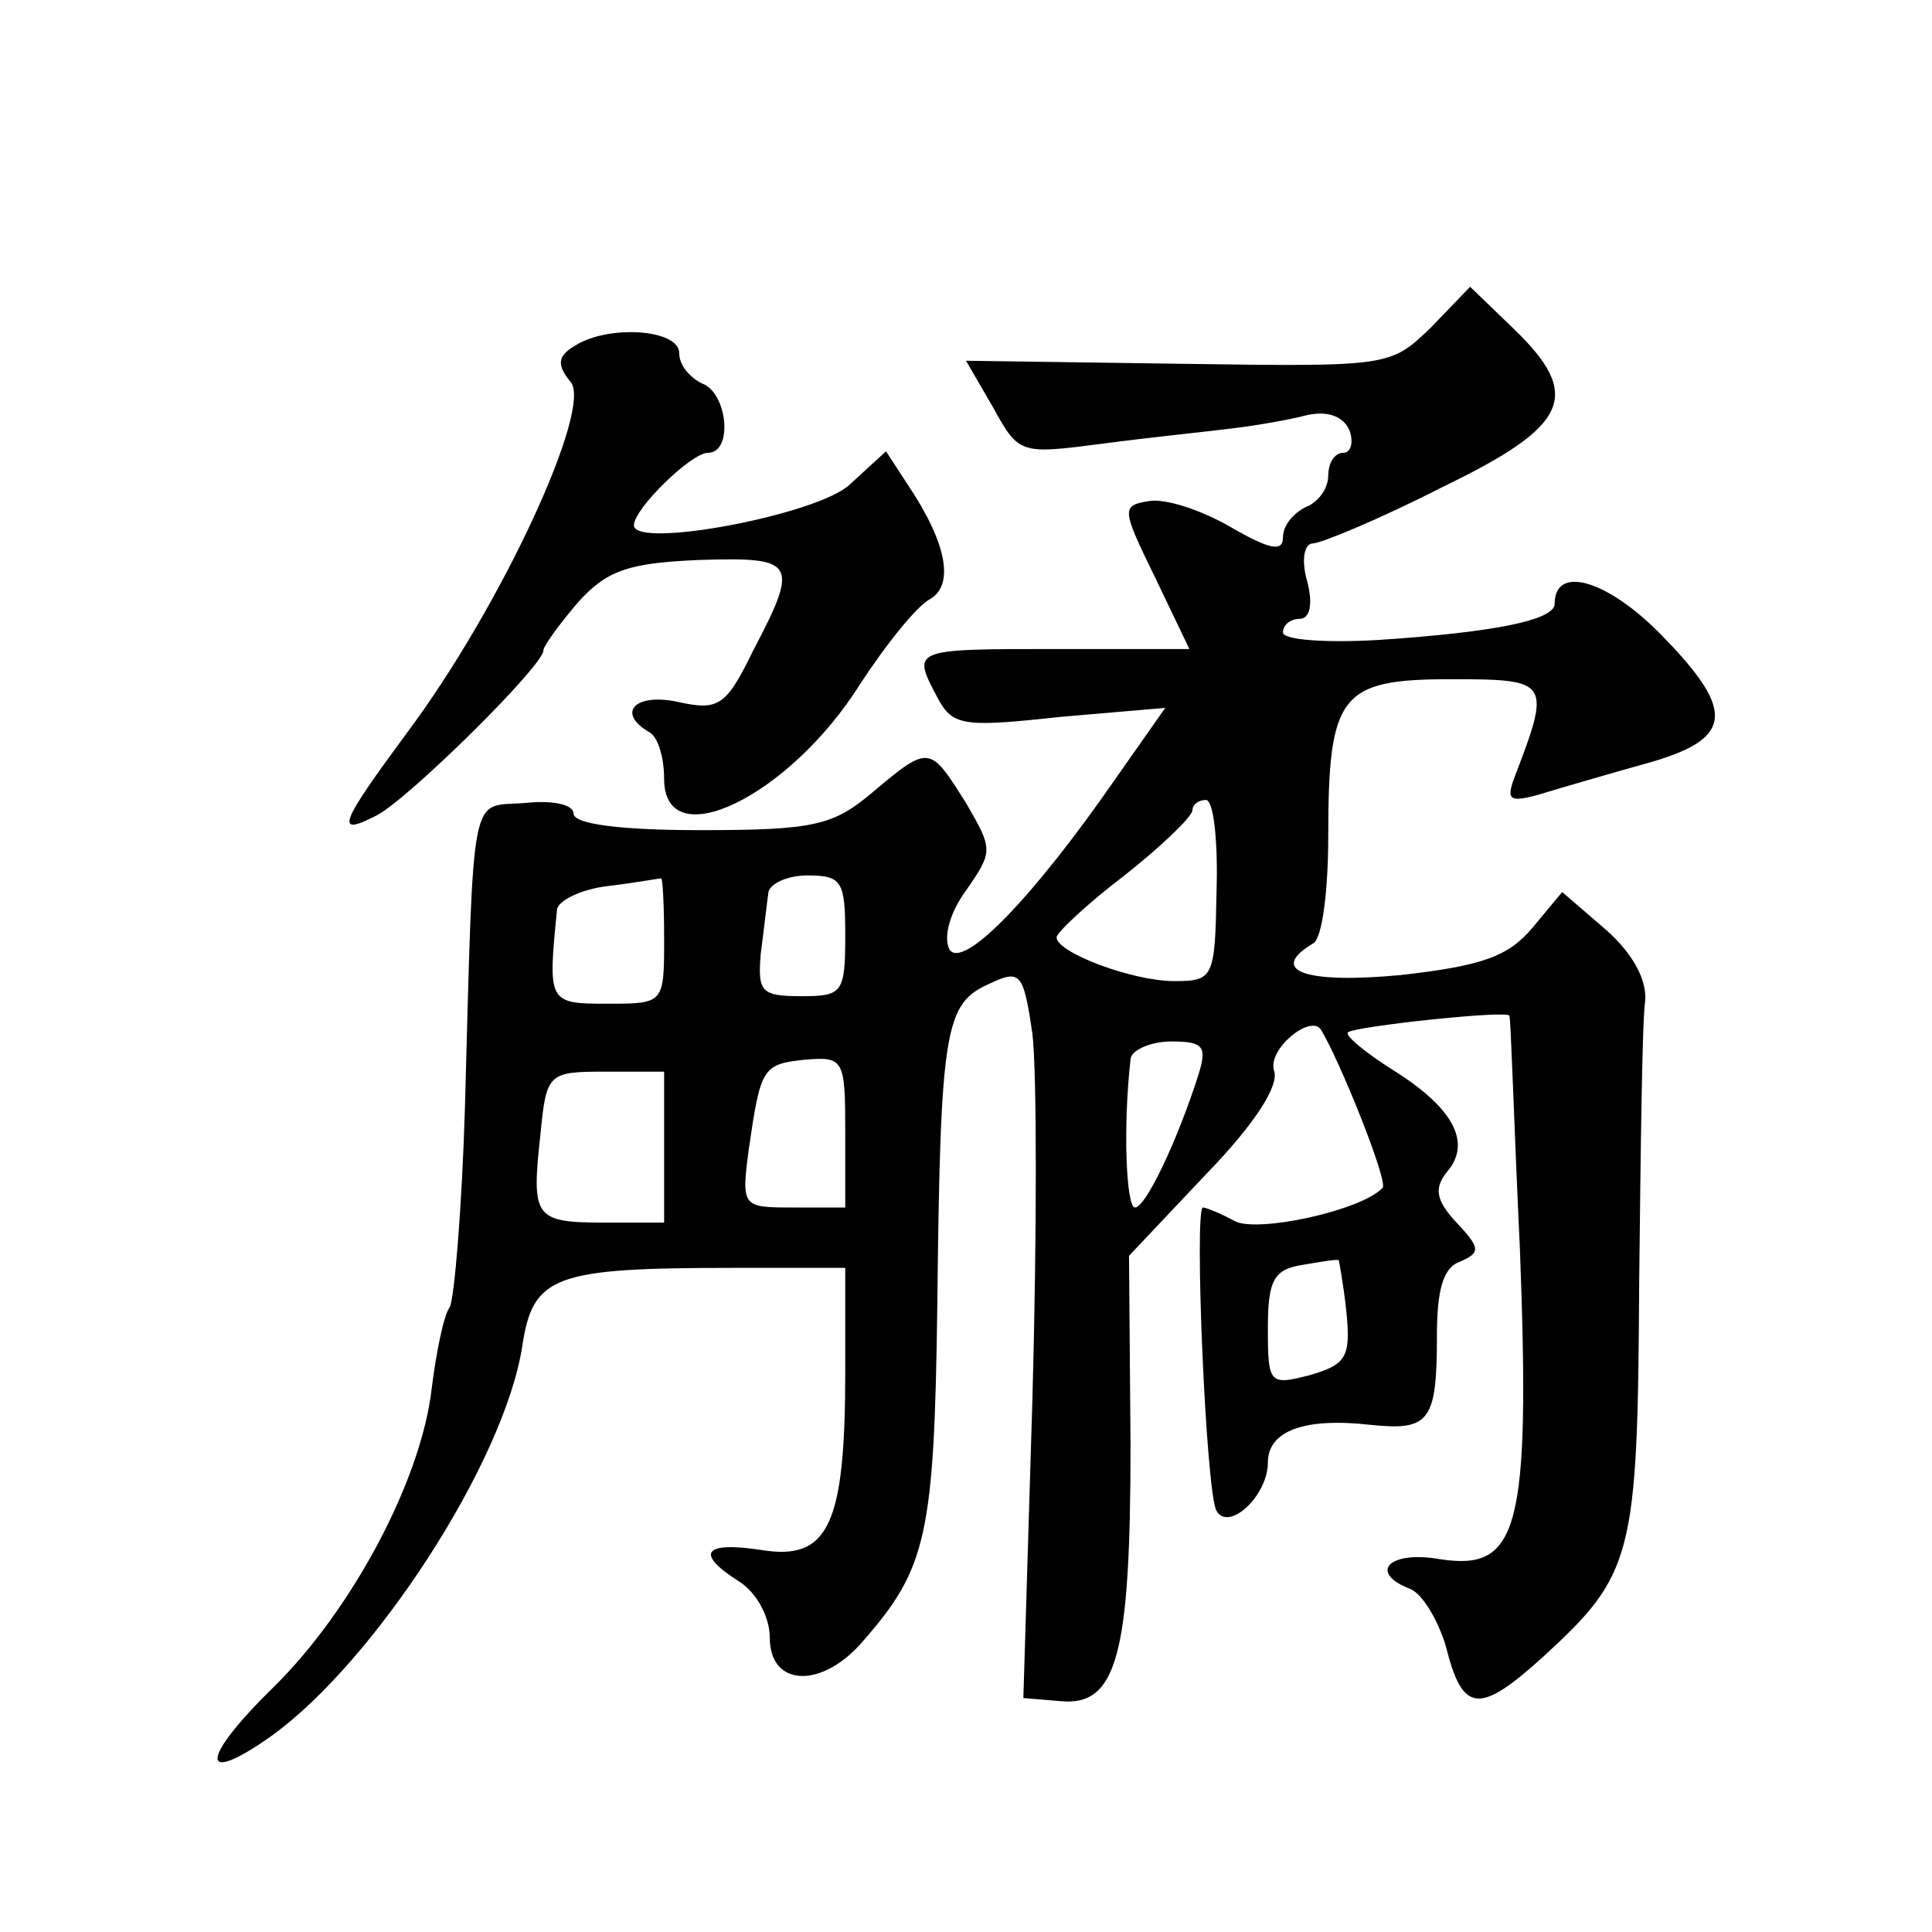
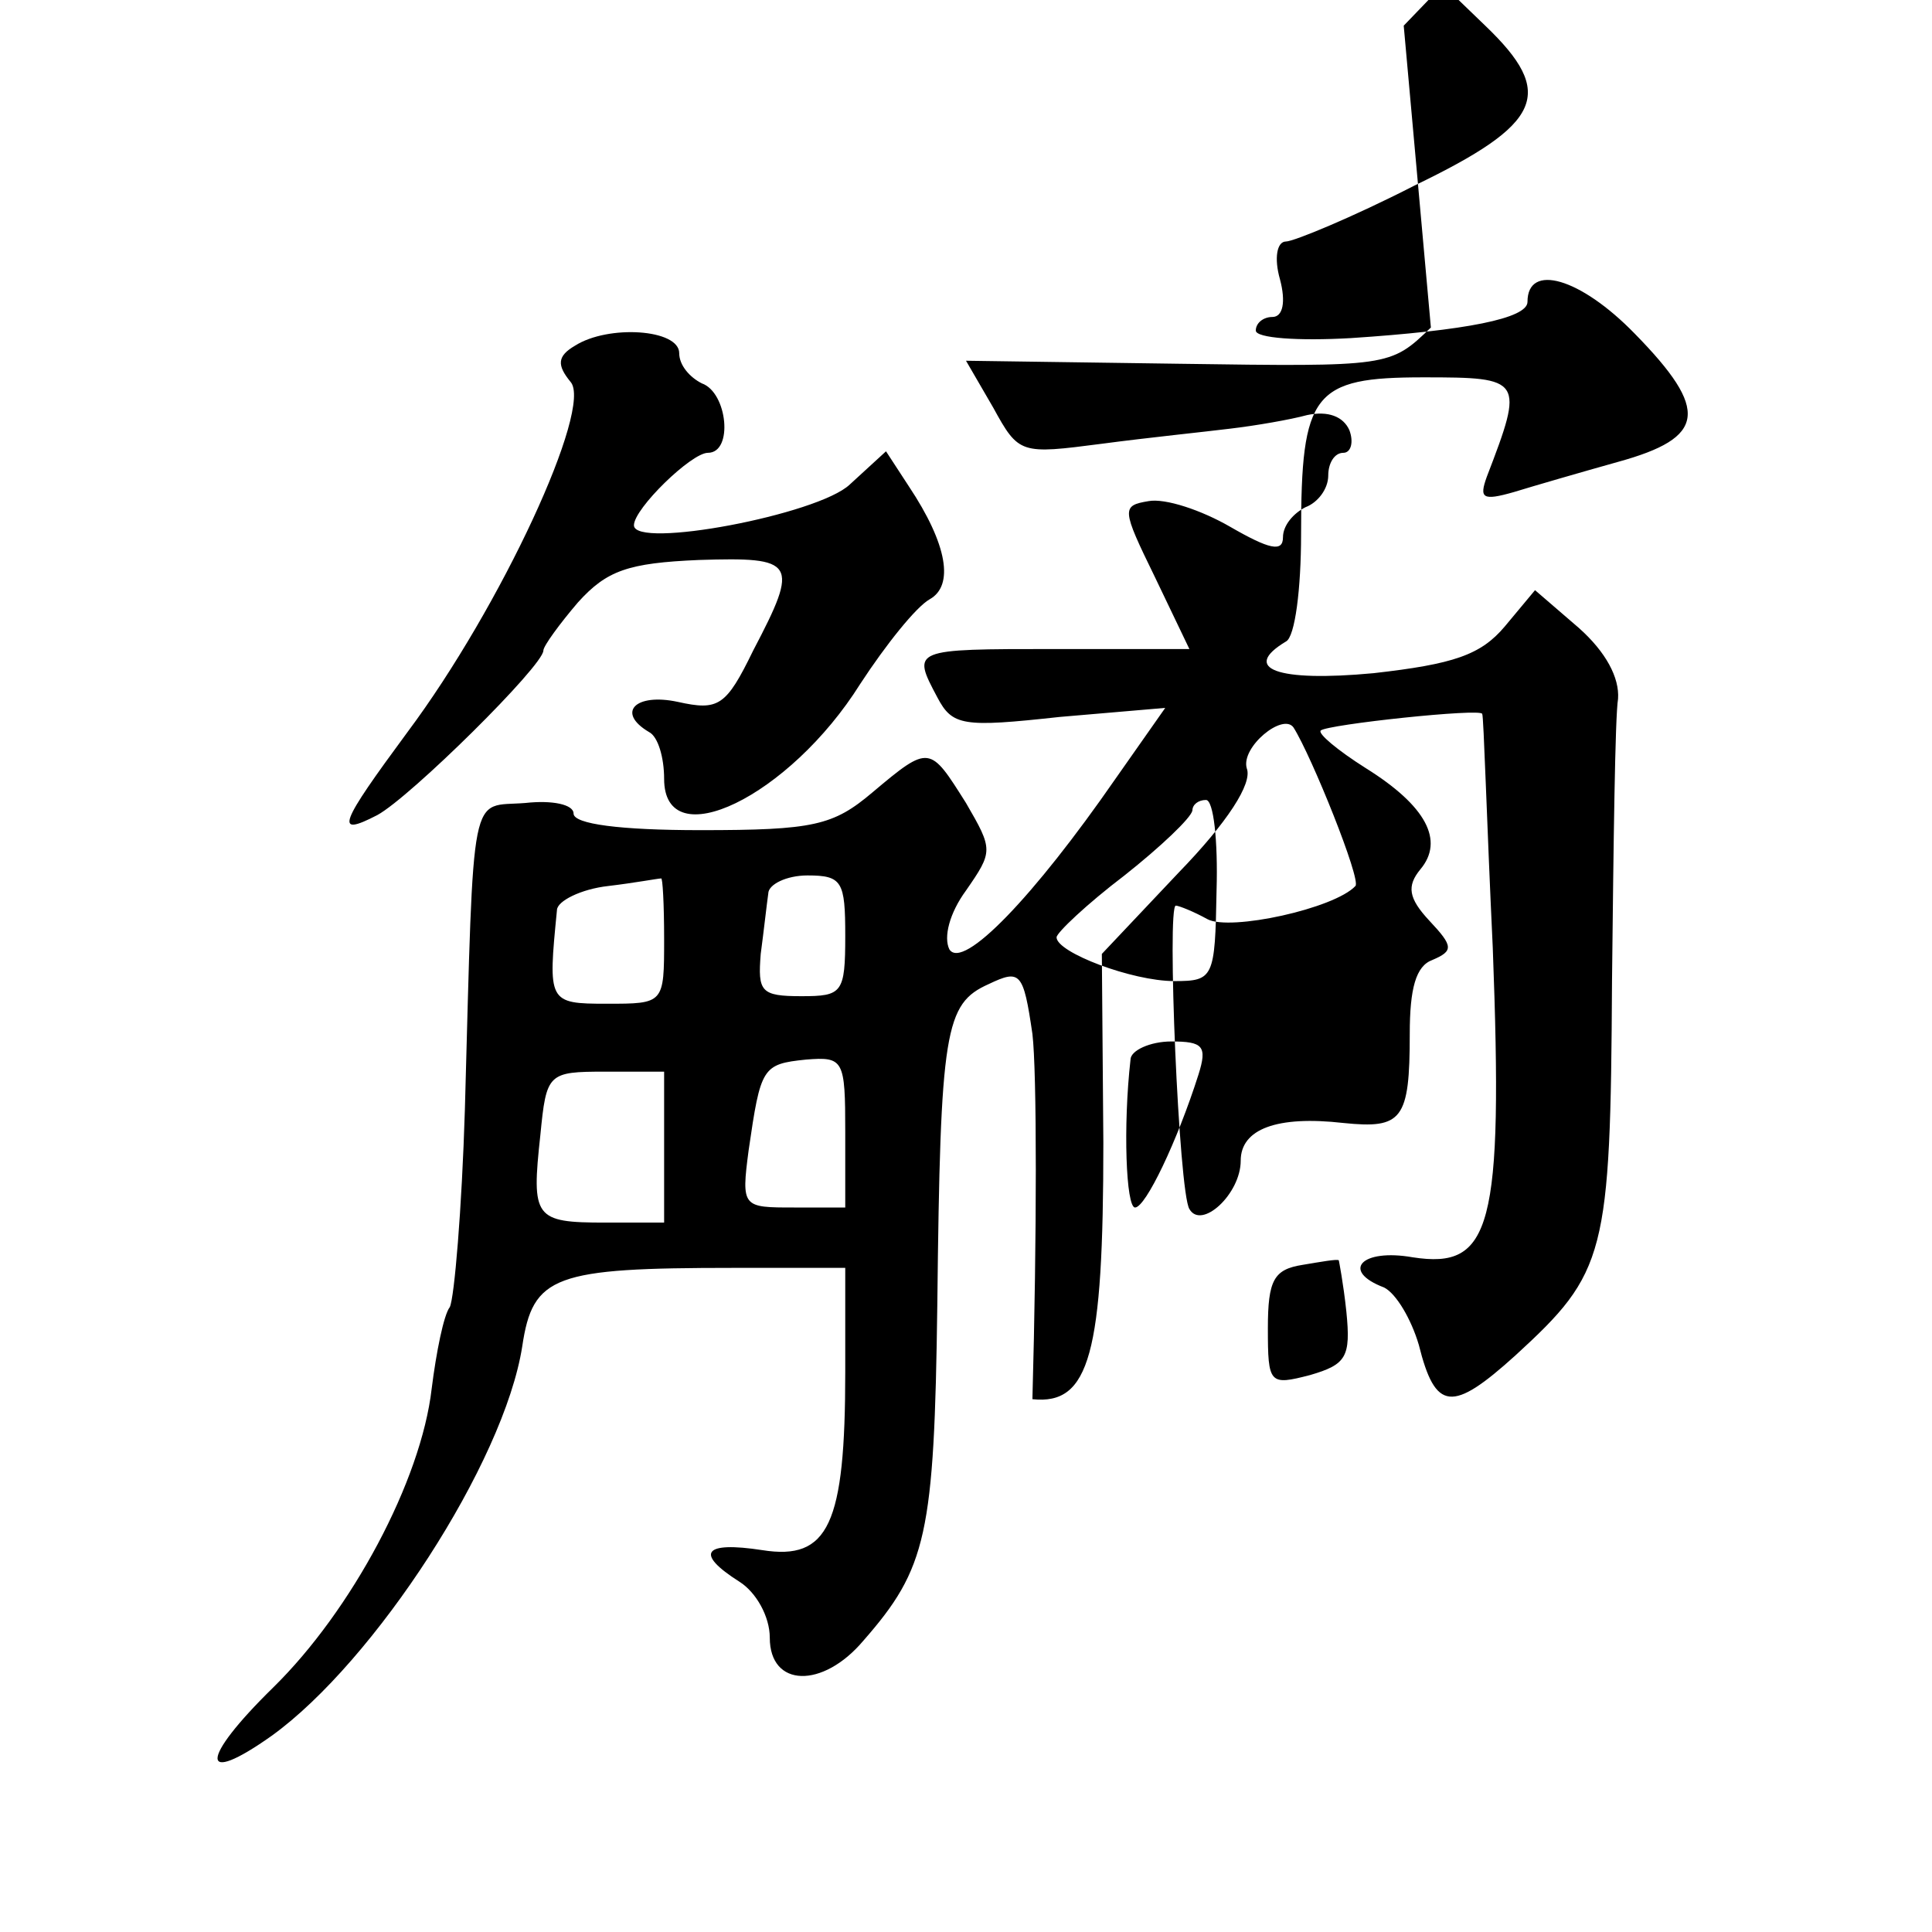
<svg xmlns="http://www.w3.org/2000/svg" version="1.0" width="128pt" height="128pt" viewBox="0 0 128 128" preserveAspectRatio="xMidYMid meet">
  <g transform="translate(0,128) scale(0.1,-0.1)" fill="#0" stroke="none">
-     <path d="M948 1063 c-27 -26 -27 -26 -167 -24 l-141 2 18 -31 c17 -31 18 -31 72 -24 30 4 69 8 85 10 17 2 40 6 51 9 14 3 24 -1 28 -10 3 -8 1 -15 -4 -15 -6 0 -10 -7 -10 -15 0 -9 -7 -18 -15 -21 -8 -4 -15 -12 -15 -20 0 -10 -9 -8 -35 7 -19 11 -43 19 -54 17 -18 -3 -18 -5 4 -50 l23 -48 -89 0 c-95 0 -95 0 -78 -32 10 -19 17 -20 81 -13 l70 6 -33 -47 c-54 -78 -101 -127 -110 -113 -4 8 0 24 11 39 18 26 18 27 0 58 -24 38 -24 39 -62 7 -26 -22 -39 -25 -114 -25 -53 0 -84 4 -84 11 0 6 -14 9 -32 7 -37 -3 -34 15 -40 -203 -2 -66 -7 -125 -10 -131 -4 -5 -9 -30 -12 -54 -7 -61 -53 -147 -105 -198 -49 -48 -49 -66 -1 -32 68 49 154 181 166 258 7 47 21 52 140 52 l74 0 0 -69 c0 -101 -11 -125 -55 -118 -39 6 -45 -2 -15 -21 11 -7 20 -23 20 -37 0 -33 35 -34 62 -2 42 48 47 70 49 223 2 182 5 199 34 212 21 10 23 8 29 -33 3 -25 3 -134 0 -242 l-6 -198 24 -2 c38 -4 47 30 47 170 l-1 125 51 54 c32 33 49 59 45 69 -4 14 24 37 31 27 12 -19 45 -101 41 -105 -14 -15 -83 -30 -98 -22 -9 5 -19 9 -21 9 -6 0 2 -190 9 -201 8 -14 34 10 34 32 0 21 24 30 68 25 39 -4 44 2 44 59 0 30 4 45 15 49 14 6 14 9 -2 26 -14 15 -15 23 -6 34 16 19 4 42 -36 67 -19 12 -32 23 -30 25 4 4 107 15 107 11 1 -1 3 -71 7 -155 7 -186 -1 -213 -53 -205 -34 6 -48 -9 -19 -20 8 -4 18 -21 23 -38 11 -44 22 -45 64 -7 60 55 63 66 64 248 1 91 2 175 4 187 1 14 -8 31 -26 47 l-29 25 -20 -24 c-16 -19 -34 -25 -87 -31 -64 -6 -88 3 -58 21 6 3 10 35 10 71 0 94 8 104 81 104 66 0 67 -1 42 -66 -5 -14 -3 -16 18 -10 13 4 44 13 69 20 58 16 61 34 11 85 -36 37 -71 47 -71 21 0 -11 -41 -19 -117 -24 -35 -2 -63 0 -63 5 0 5 5 9 11 9 7 0 9 10 5 25 -4 14 -2 25 4 25 5 0 44 16 85 37 85 41 94 61 47 106 l-28 27 -26 -27z m-142 -373 c-1 -58 -2 -60 -28 -60 -28 0 -78 19 -78 29 0 3 20 22 45 41 24 19 44 38 45 43 0 4 4 7 9 7 5 0 8 -27 7 -60z m-366 -32 c0 -43 0 -43 -38 -43 -39 0 -39 1 -33 62 0 6 16 14 34 16 17 2 33 5 35 5 1 1 2 -17 2 -40z m120 2 c0 -38 -2 -40 -29 -40 -27 0 -29 3 -27 28 2 15 4 33 5 40 0 6 12 12 26 12 23 0 25 -4 25 -40z m234 -92 c-14 -44 -35 -88 -42 -88 -6 0 -8 54 -3 98 0 6 13 12 27 12 21 0 24 -3 18 -22z m-234 -38 l0 -50 -34 0 c-34 0 -35 0 -30 38 8 55 9 57 38 60 25 2 26 0 26 -48z m-120 -10 l0 -50 -39 0 c-47 0 -49 3 -43 58 4 41 5 42 43 42 l39 0 0 -50z m452 -109 c3 -30 0 -35 -24 -42 -27 -7 -28 -6 -28 31 0 32 4 39 23 42 12 2 23 4 24 3 0 0 3 -15 5 -34z M381 1051 c-12 -7 -12 -13 -3 -24 15 -17 -46 -149 -108 -232 -45 -61 -49 -70 -20 -55 22 12 110 99 110 109 0 3 11 18 23 32 19 21 33 26 80 28 64 2 67 -1 36 -60 -18 -37 -23 -40 -50 -34 -28 6 -41 -7 -19 -20 6 -3 10 -17 10 -31 0 -52 83 -12 130 63 17 26 37 51 46 56 16 9 12 36 -14 75 l-15 23 -24 -22 c-21 -20 -143 -43 -143 -27 0 11 38 48 49 48 17 0 13 40 -4 46 -8 4 -15 12 -15 20 0 16 -47 19 -69 5z" />
+     <path d="M948 1063 c-27 -26 -27 -26 -167 -24 l-141 2 18 -31 c17 -31 18 -31 72 -24 30 4 69 8 85 10 17 2 40 6 51 9 14 3 24 -1 28 -10 3 -8 1 -15 -4 -15 -6 0 -10 -7 -10 -15 0 -9 -7 -18 -15 -21 -8 -4 -15 -12 -15 -20 0 -10 -9 -8 -35 7 -19 11 -43 19 -54 17 -18 -3 -18 -5 4 -50 l23 -48 -89 0 c-95 0 -95 0 -78 -32 10 -19 17 -20 81 -13 l70 6 -33 -47 c-54 -78 -101 -127 -110 -113 -4 8 0 24 11 39 18 26 18 27 0 58 -24 38 -24 39 -62 7 -26 -22 -39 -25 -114 -25 -53 0 -84 4 -84 11 0 6 -14 9 -32 7 -37 -3 -34 15 -40 -203 -2 -66 -7 -125 -10 -131 -4 -5 -9 -30 -12 -54 -7 -61 -53 -147 -105 -198 -49 -48 -49 -66 -1 -32 68 49 154 181 166 258 7 47 21 52 140 52 l74 0 0 -69 c0 -101 -11 -125 -55 -118 -39 6 -45 -2 -15 -21 11 -7 20 -23 20 -37 0 -33 35 -34 62 -2 42 48 47 70 49 223 2 182 5 199 34 212 21 10 23 8 29 -33 3 -25 3 -134 0 -242 c38 -4 47 30 47 170 l-1 125 51 54 c32 33 49 59 45 69 -4 14 24 37 31 27 12 -19 45 -101 41 -105 -14 -15 -83 -30 -98 -22 -9 5 -19 9 -21 9 -6 0 2 -190 9 -201 8 -14 34 10 34 32 0 21 24 30 68 25 39 -4 44 2 44 59 0 30 4 45 15 49 14 6 14 9 -2 26 -14 15 -15 23 -6 34 16 19 4 42 -36 67 -19 12 -32 23 -30 25 4 4 107 15 107 11 1 -1 3 -71 7 -155 7 -186 -1 -213 -53 -205 -34 6 -48 -9 -19 -20 8 -4 18 -21 23 -38 11 -44 22 -45 64 -7 60 55 63 66 64 248 1 91 2 175 4 187 1 14 -8 31 -26 47 l-29 25 -20 -24 c-16 -19 -34 -25 -87 -31 -64 -6 -88 3 -58 21 6 3 10 35 10 71 0 94 8 104 81 104 66 0 67 -1 42 -66 -5 -14 -3 -16 18 -10 13 4 44 13 69 20 58 16 61 34 11 85 -36 37 -71 47 -71 21 0 -11 -41 -19 -117 -24 -35 -2 -63 0 -63 5 0 5 5 9 11 9 7 0 9 10 5 25 -4 14 -2 25 4 25 5 0 44 16 85 37 85 41 94 61 47 106 l-28 27 -26 -27z m-142 -373 c-1 -58 -2 -60 -28 -60 -28 0 -78 19 -78 29 0 3 20 22 45 41 24 19 44 38 45 43 0 4 4 7 9 7 5 0 8 -27 7 -60z m-366 -32 c0 -43 0 -43 -38 -43 -39 0 -39 1 -33 62 0 6 16 14 34 16 17 2 33 5 35 5 1 1 2 -17 2 -40z m120 2 c0 -38 -2 -40 -29 -40 -27 0 -29 3 -27 28 2 15 4 33 5 40 0 6 12 12 26 12 23 0 25 -4 25 -40z m234 -92 c-14 -44 -35 -88 -42 -88 -6 0 -8 54 -3 98 0 6 13 12 27 12 21 0 24 -3 18 -22z m-234 -38 l0 -50 -34 0 c-34 0 -35 0 -30 38 8 55 9 57 38 60 25 2 26 0 26 -48z m-120 -10 l0 -50 -39 0 c-47 0 -49 3 -43 58 4 41 5 42 43 42 l39 0 0 -50z m452 -109 c3 -30 0 -35 -24 -42 -27 -7 -28 -6 -28 31 0 32 4 39 23 42 12 2 23 4 24 3 0 0 3 -15 5 -34z M381 1051 c-12 -7 -12 -13 -3 -24 15 -17 -46 -149 -108 -232 -45 -61 -49 -70 -20 -55 22 12 110 99 110 109 0 3 11 18 23 32 19 21 33 26 80 28 64 2 67 -1 36 -60 -18 -37 -23 -40 -50 -34 -28 6 -41 -7 -19 -20 6 -3 10 -17 10 -31 0 -52 83 -12 130 63 17 26 37 51 46 56 16 9 12 36 -14 75 l-15 23 -24 -22 c-21 -20 -143 -43 -143 -27 0 11 38 48 49 48 17 0 13 40 -4 46 -8 4 -15 12 -15 20 0 16 -47 19 -69 5z" />
  </g>
</svg>